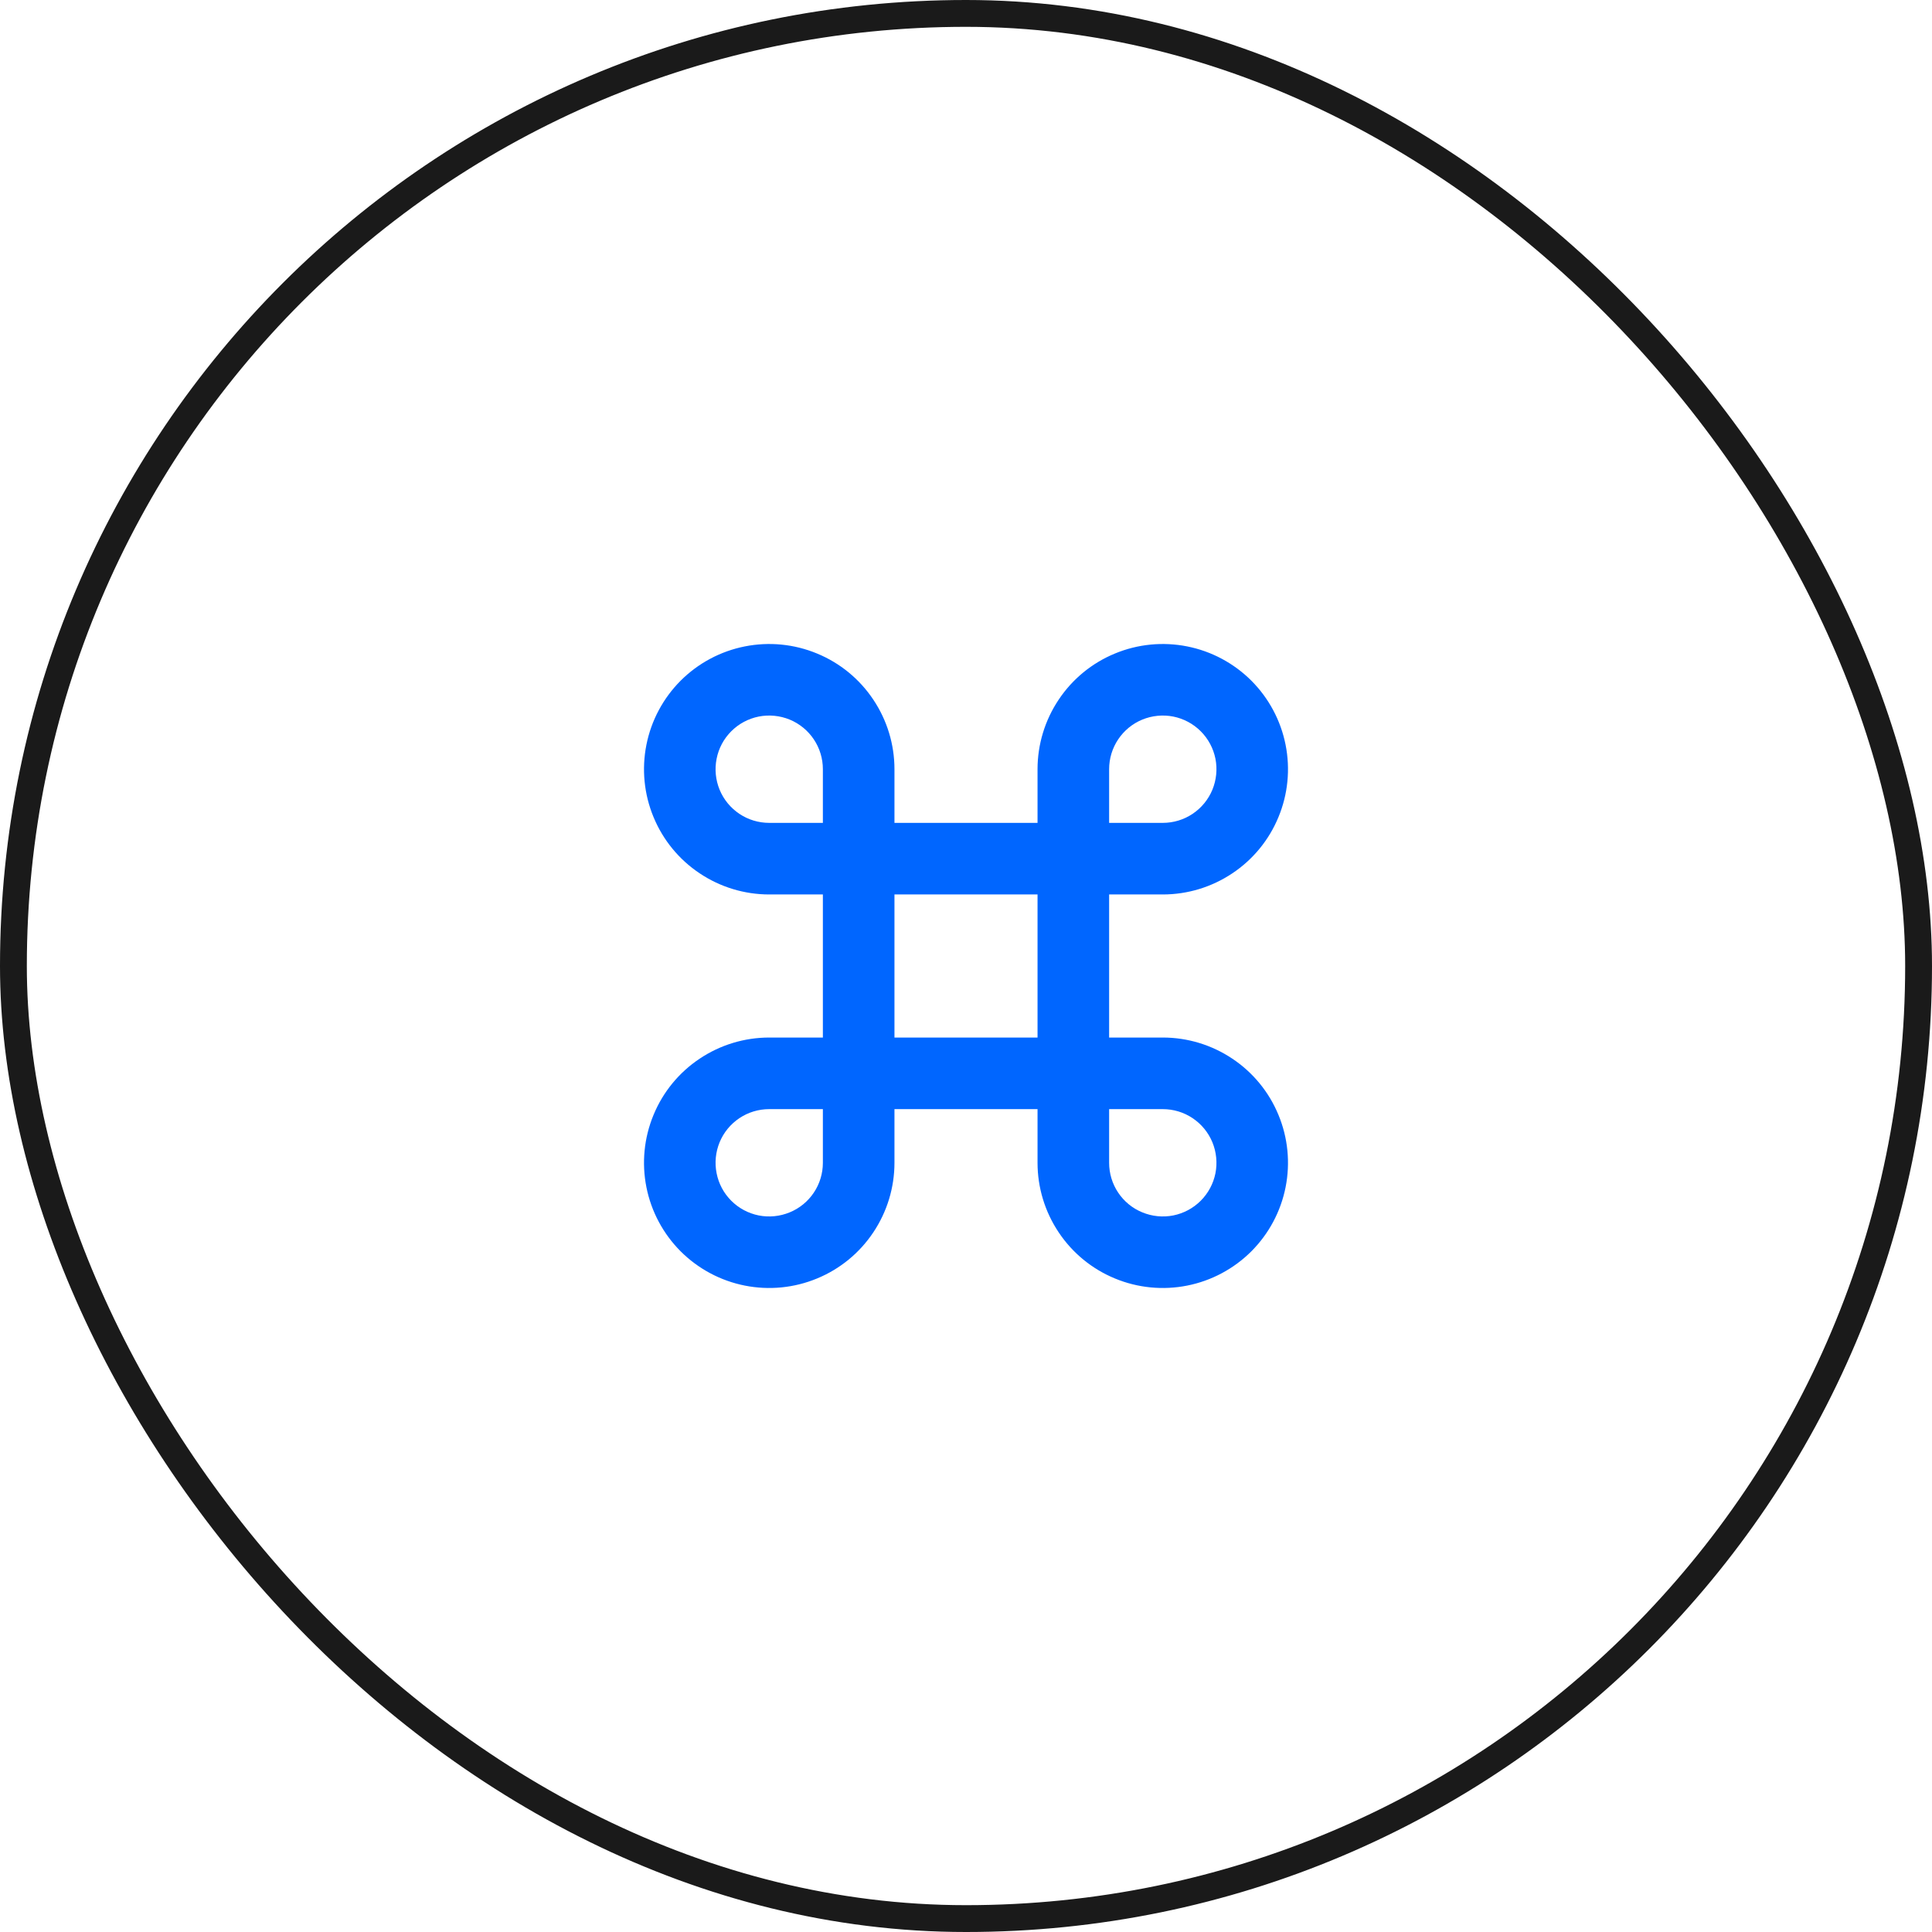
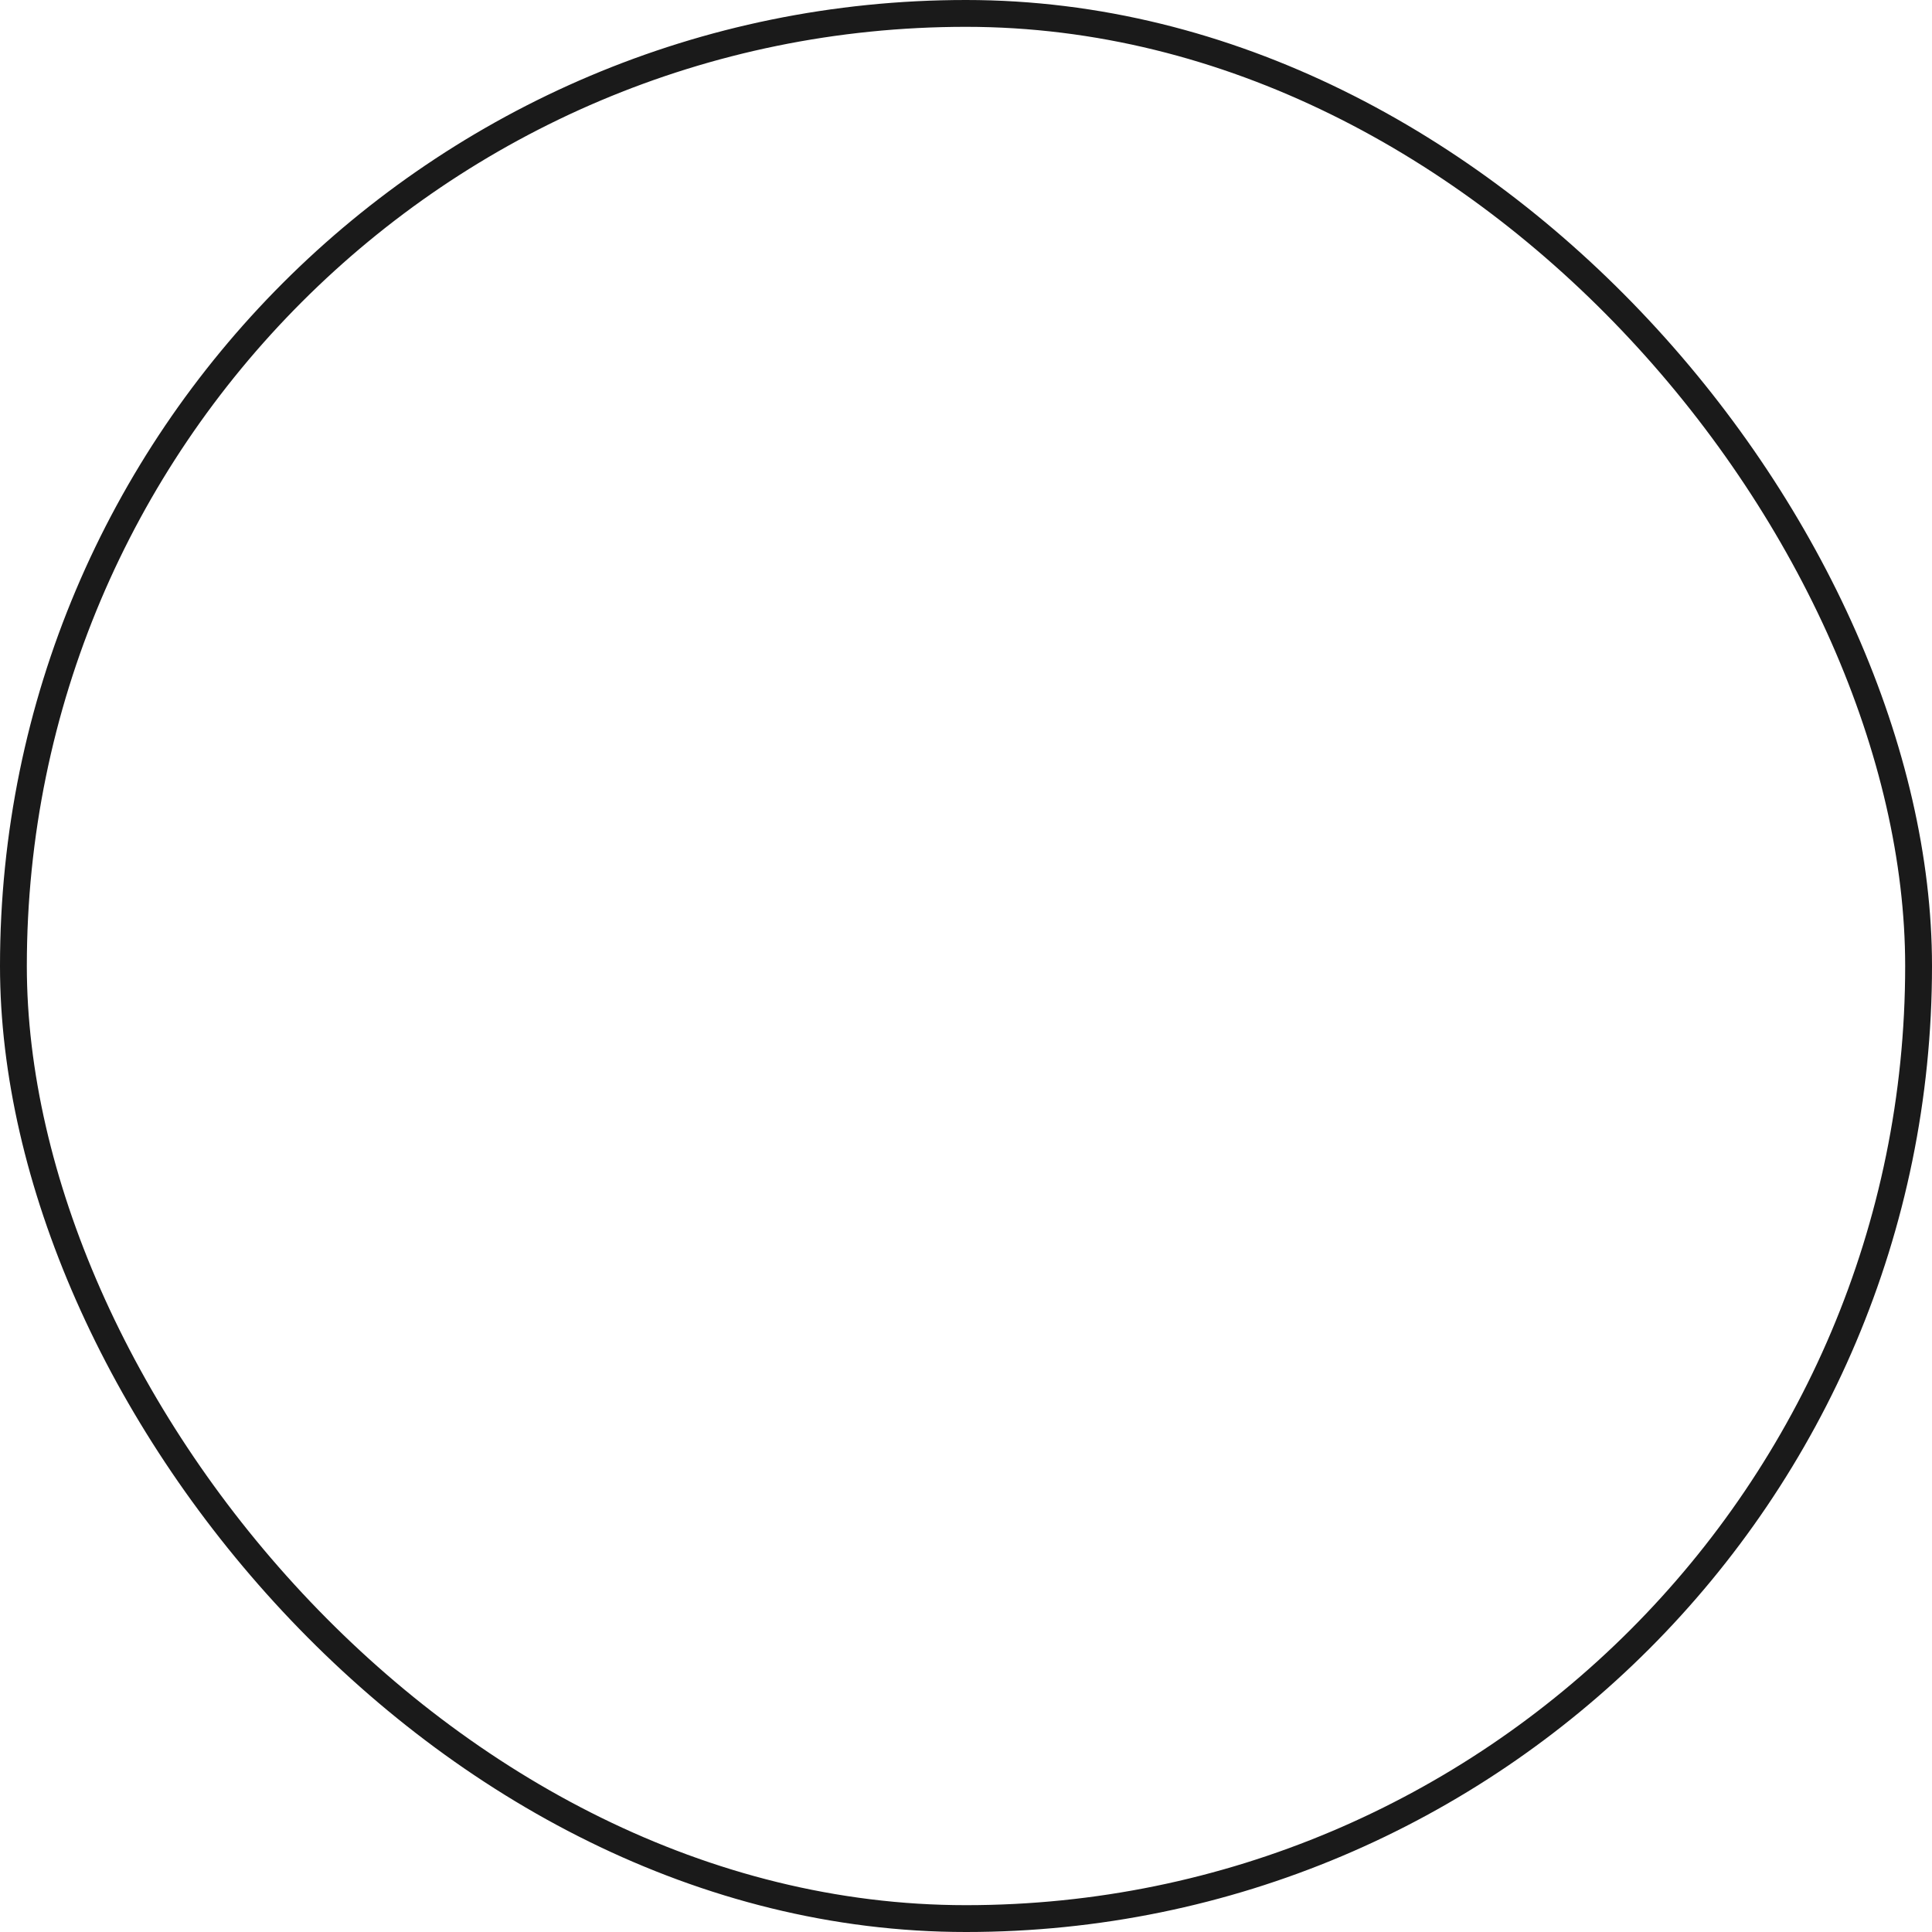
<svg xmlns="http://www.w3.org/2000/svg" width="36" height="36" viewBox="0 0 36 36" fill="none">
  <rect x="0.25" y="0.25" width="35.5" height="35.5" rx="17.75" stroke="#1A1A1A" stroke-width="0.5" />
  <g clip-path="url(#clip0_48_128)">
-     <path d="M16.667 15.333H19.333V14.333C19.333 13.872 19.47 13.421 19.727 13.037C19.983 12.653 20.347 12.354 20.774 12.178C21.2 12.001 21.669 11.955 22.122 12.045C22.575 12.135 22.99 12.357 23.317 12.683C23.643 13.01 23.865 13.425 23.955 13.878C24.045 14.331 23.999 14.8 23.822 15.226C23.646 15.653 23.347 16.017 22.963 16.273C22.579 16.53 22.128 16.667 21.667 16.667H20.667V19.333H21.667C22.128 19.333 22.579 19.47 22.963 19.727C23.347 19.983 23.646 20.347 23.822 20.774C23.999 21.2 24.045 21.669 23.955 22.122C23.865 22.575 23.643 22.99 23.317 23.317C22.99 23.643 22.575 23.865 22.122 23.955C21.669 24.045 21.2 23.999 20.774 23.822C20.347 23.646 19.983 23.347 19.727 22.963C19.47 22.579 19.333 22.128 19.333 21.667V20.667H16.667V21.667C16.667 22.128 16.53 22.579 16.273 22.963C16.017 23.347 15.653 23.646 15.226 23.822C14.8 23.999 14.331 24.045 13.878 23.955C13.425 23.865 13.01 23.643 12.683 23.317C12.357 22.99 12.135 22.575 12.045 22.122C11.955 21.669 12.001 21.2 12.178 20.774C12.354 20.347 12.653 19.983 13.037 19.727C13.421 19.47 13.872 19.333 14.333 19.333H15.333V16.667H14.333C13.872 16.667 13.421 16.53 13.037 16.273C12.653 16.017 12.354 15.653 12.178 15.226C12.001 14.8 11.955 14.331 12.045 13.878C12.135 13.425 12.357 13.01 12.683 12.683C13.01 12.357 13.425 12.135 13.878 12.045C14.331 11.955 14.8 12.001 15.226 12.178C15.653 12.354 16.017 12.653 16.273 13.037C16.53 13.421 16.667 13.872 16.667 14.333V15.333ZM15.333 15.333V14.333C15.333 14.136 15.275 13.942 15.165 13.778C15.055 13.613 14.899 13.485 14.716 13.409C14.533 13.334 14.332 13.314 14.138 13.352C13.944 13.391 13.766 13.486 13.626 13.626C13.486 13.766 13.391 13.944 13.353 14.138C13.314 14.332 13.334 14.533 13.409 14.716C13.485 14.899 13.613 15.055 13.778 15.165C13.942 15.275 14.136 15.333 14.333 15.333H15.333ZM15.333 20.667H14.333C14.136 20.667 13.942 20.725 13.778 20.835C13.613 20.945 13.485 21.101 13.409 21.284C13.334 21.467 13.314 21.668 13.353 21.862C13.391 22.056 13.486 22.234 13.626 22.374C13.766 22.514 13.944 22.609 14.138 22.648C14.332 22.686 14.533 22.666 14.716 22.59C14.899 22.515 15.055 22.387 15.165 22.222C15.275 22.058 15.333 21.864 15.333 21.667V20.667ZM20.667 15.333H21.667C21.864 15.333 22.058 15.275 22.222 15.165C22.387 15.055 22.515 14.899 22.591 14.716C22.666 14.533 22.686 14.332 22.648 14.138C22.609 13.944 22.514 13.766 22.374 13.626C22.234 13.486 22.056 13.391 21.862 13.352C21.668 13.314 21.467 13.334 21.284 13.409C21.101 13.485 20.945 13.613 20.835 13.778C20.725 13.942 20.667 14.136 20.667 14.333V15.333ZM20.667 20.667V21.667C20.667 21.864 20.725 22.058 20.835 22.222C20.945 22.387 21.101 22.515 21.284 22.59C21.467 22.666 21.668 22.686 21.862 22.648C22.056 22.609 22.234 22.514 22.374 22.374C22.514 22.234 22.609 22.056 22.648 21.862C22.686 21.668 22.666 21.467 22.591 21.284C22.515 21.101 22.387 20.945 22.222 20.835C22.058 20.725 21.864 20.667 21.667 20.667H20.667ZM16.667 16.667V19.333H19.333V16.667H16.667Z" fill="#0066FF" />
+     <path d="M16.667 15.333H19.333V14.333C19.333 13.872 19.47 13.421 19.727 13.037C19.983 12.653 20.347 12.354 20.774 12.178C21.2 12.001 21.669 11.955 22.122 12.045C22.575 12.135 22.99 12.357 23.317 12.683C23.643 13.01 23.865 13.425 23.955 13.878C24.045 14.331 23.999 14.8 23.822 15.226C23.646 15.653 23.347 16.017 22.963 16.273C22.579 16.53 22.128 16.667 21.667 16.667H20.667V19.333H21.667C22.128 19.333 22.579 19.47 22.963 19.727C23.347 19.983 23.646 20.347 23.822 20.774C23.999 21.2 24.045 21.669 23.955 22.122C23.865 22.575 23.643 22.99 23.317 23.317C22.99 23.643 22.575 23.865 22.122 23.955C21.669 24.045 21.2 23.999 20.774 23.822C20.347 23.646 19.983 23.347 19.727 22.963C19.47 22.579 19.333 22.128 19.333 21.667V20.667H16.667V21.667C16.667 22.128 16.53 22.579 16.273 22.963C16.017 23.347 15.653 23.646 15.226 23.822C14.8 23.999 14.331 24.045 13.878 23.955C13.425 23.865 13.01 23.643 12.683 23.317C12.357 22.99 12.135 22.575 12.045 22.122C11.955 21.669 12.001 21.2 12.178 20.774C12.354 20.347 12.653 19.983 13.037 19.727C13.421 19.47 13.872 19.333 14.333 19.333H15.333V16.667H14.333C13.872 16.667 13.421 16.53 13.037 16.273C12.653 16.017 12.354 15.653 12.178 15.226C12.001 14.8 11.955 14.331 12.045 13.878C12.135 13.425 12.357 13.01 12.683 12.683C13.01 12.357 13.425 12.135 13.878 12.045C14.331 11.955 14.8 12.001 15.226 12.178C15.653 12.354 16.017 12.653 16.273 13.037C16.53 13.421 16.667 13.872 16.667 14.333V15.333ZM15.333 15.333V14.333C15.333 14.136 15.275 13.942 15.165 13.778C15.055 13.613 14.899 13.485 14.716 13.409C14.533 13.334 14.332 13.314 14.138 13.352C13.944 13.391 13.766 13.486 13.626 13.626C13.486 13.766 13.391 13.944 13.353 14.138C13.314 14.332 13.334 14.533 13.409 14.716C13.485 14.899 13.613 15.055 13.778 15.165C13.942 15.275 14.136 15.333 14.333 15.333H15.333ZM15.333 20.667H14.333C14.136 20.667 13.942 20.725 13.778 20.835C13.334 21.467 13.314 21.668 13.353 21.862C13.391 22.056 13.486 22.234 13.626 22.374C13.766 22.514 13.944 22.609 14.138 22.648C14.332 22.686 14.533 22.666 14.716 22.59C14.899 22.515 15.055 22.387 15.165 22.222C15.275 22.058 15.333 21.864 15.333 21.667V20.667ZM20.667 15.333H21.667C21.864 15.333 22.058 15.275 22.222 15.165C22.387 15.055 22.515 14.899 22.591 14.716C22.666 14.533 22.686 14.332 22.648 14.138C22.609 13.944 22.514 13.766 22.374 13.626C22.234 13.486 22.056 13.391 21.862 13.352C21.668 13.314 21.467 13.334 21.284 13.409C21.101 13.485 20.945 13.613 20.835 13.778C20.725 13.942 20.667 14.136 20.667 14.333V15.333ZM20.667 20.667V21.667C20.667 21.864 20.725 22.058 20.835 22.222C20.945 22.387 21.101 22.515 21.284 22.59C21.467 22.666 21.668 22.686 21.862 22.648C22.056 22.609 22.234 22.514 22.374 22.374C22.514 22.234 22.609 22.056 22.648 21.862C22.686 21.668 22.666 21.467 22.591 21.284C22.515 21.101 22.387 20.945 22.222 20.835C22.058 20.725 21.864 20.667 21.667 20.667H20.667ZM16.667 16.667V19.333H19.333V16.667H16.667Z" fill="#0066FF" />
  </g>
  <defs>
    <clipPath id="clip0_48_128">
-       <rect width="16" height="16" fill="white" transform="translate(10 10)" />
-     </clipPath>
+       </clipPath>
  </defs>
</svg>